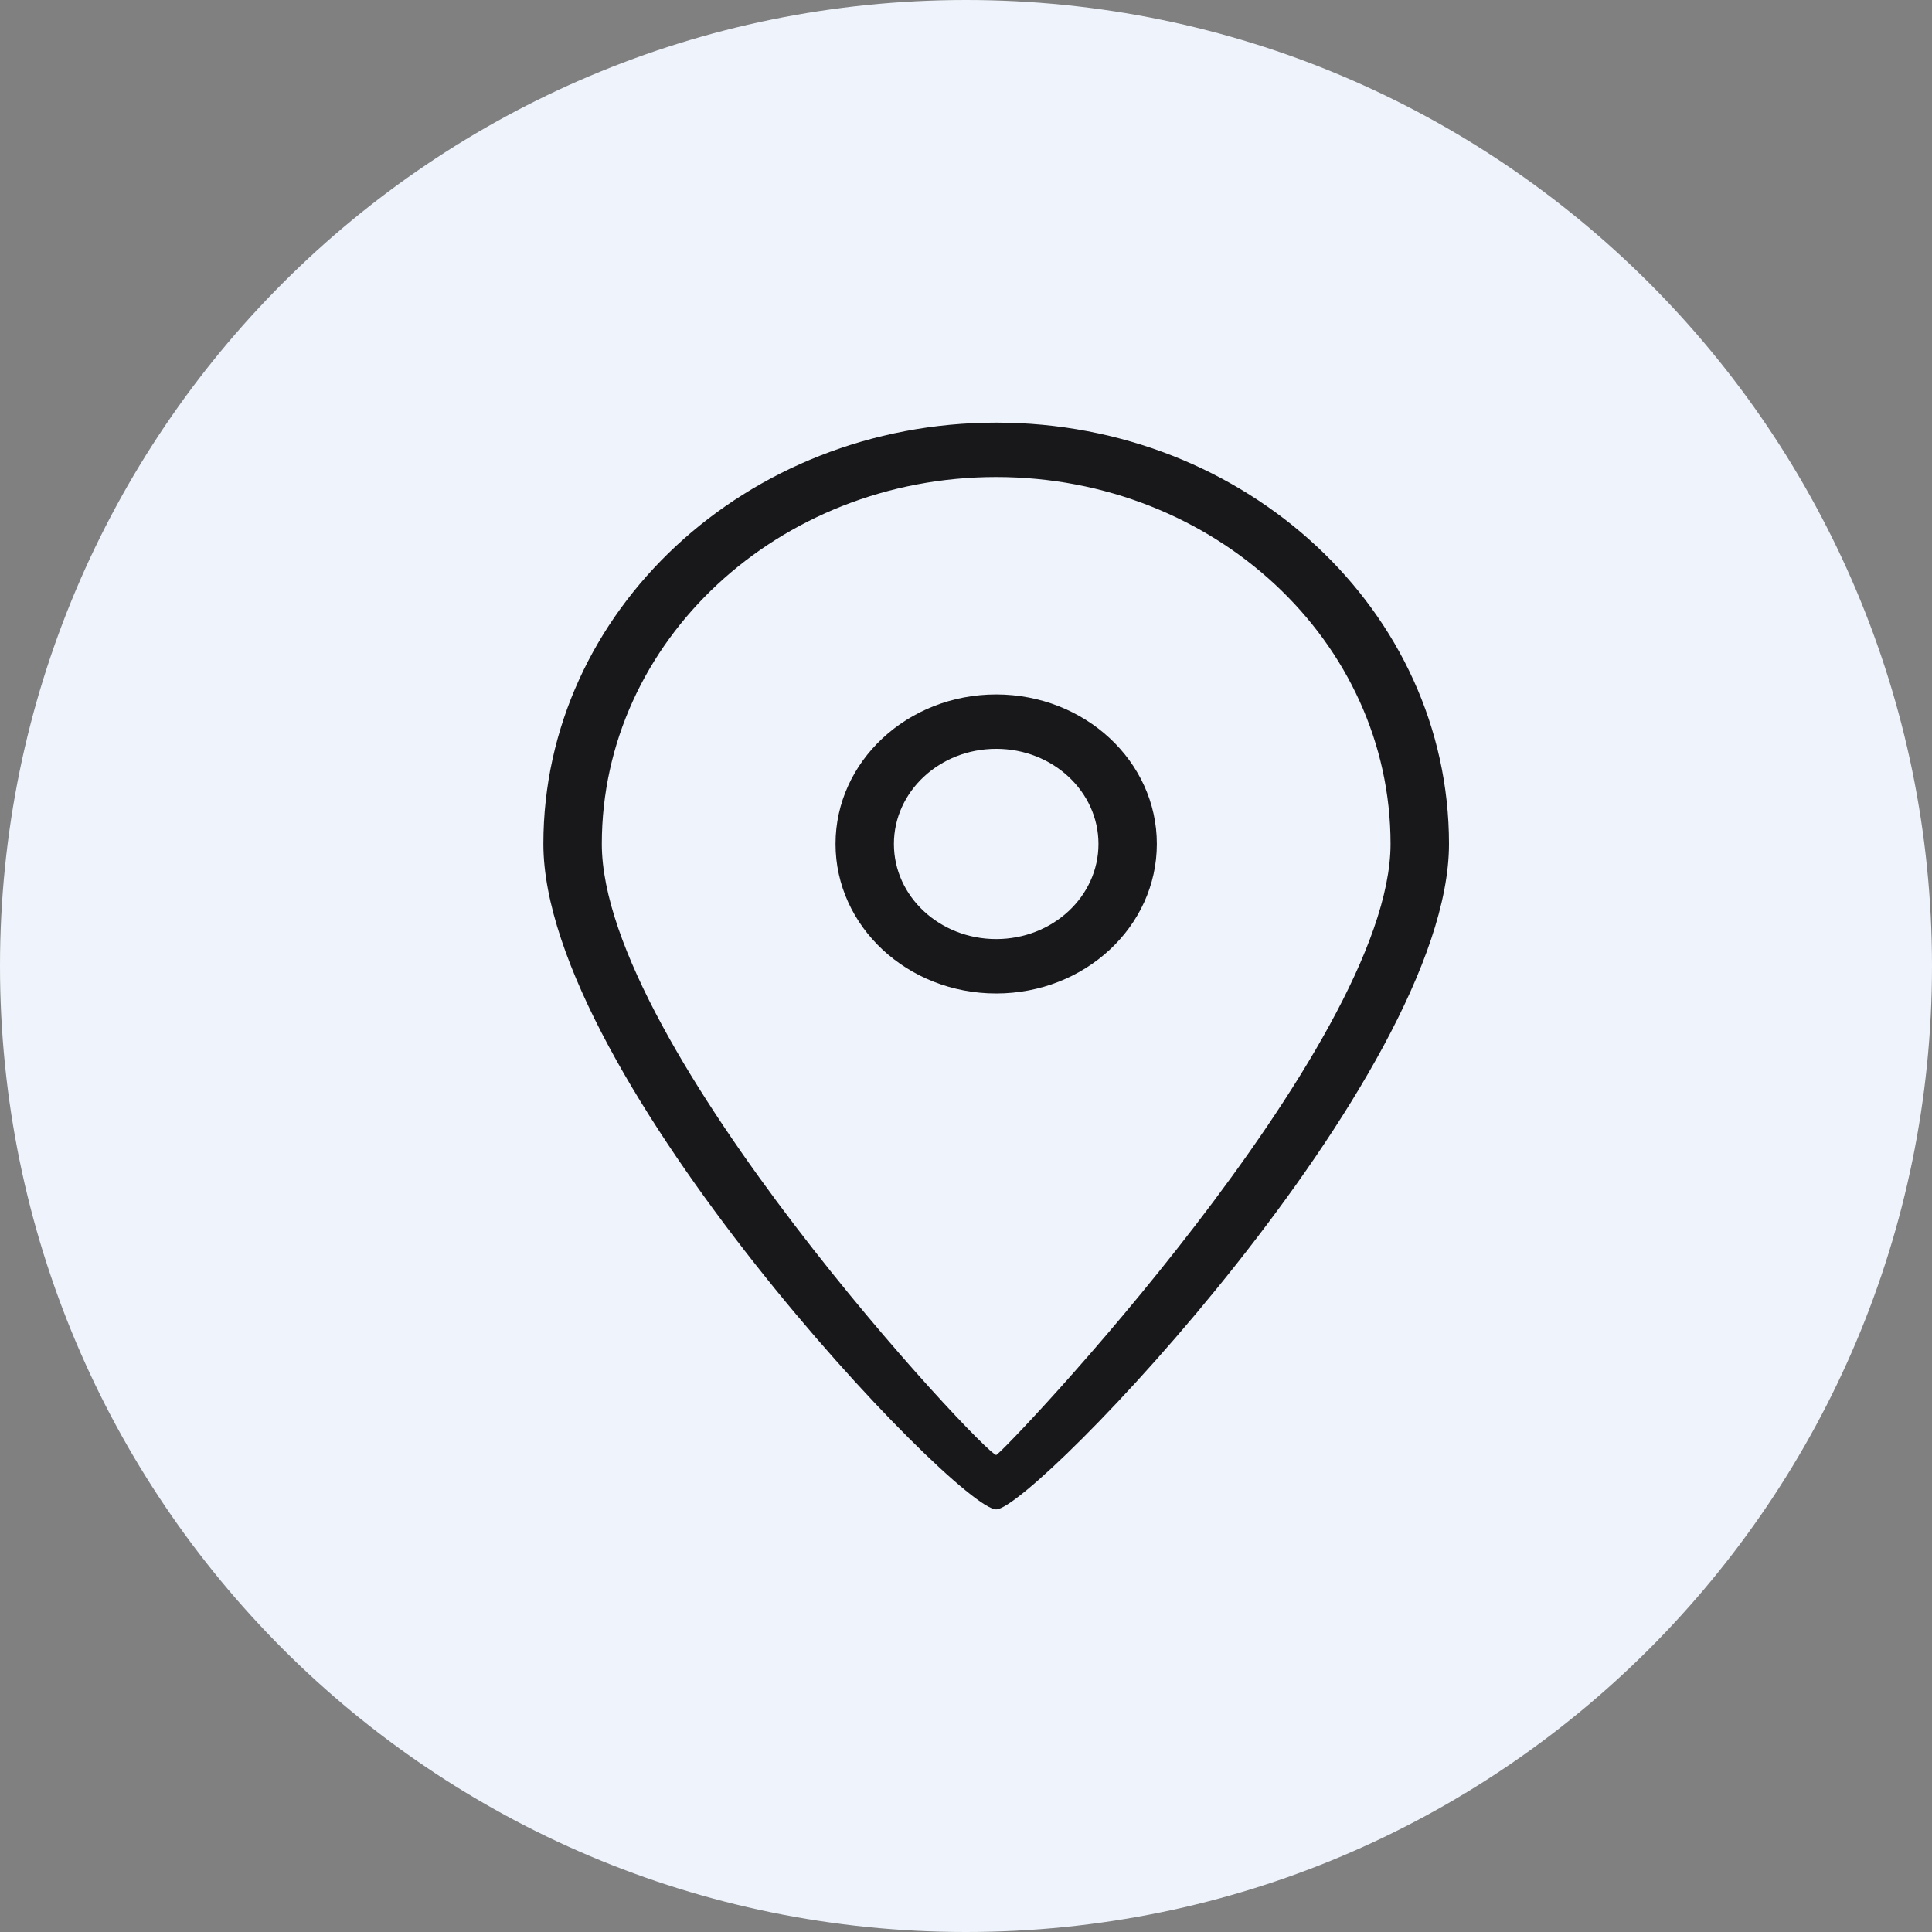
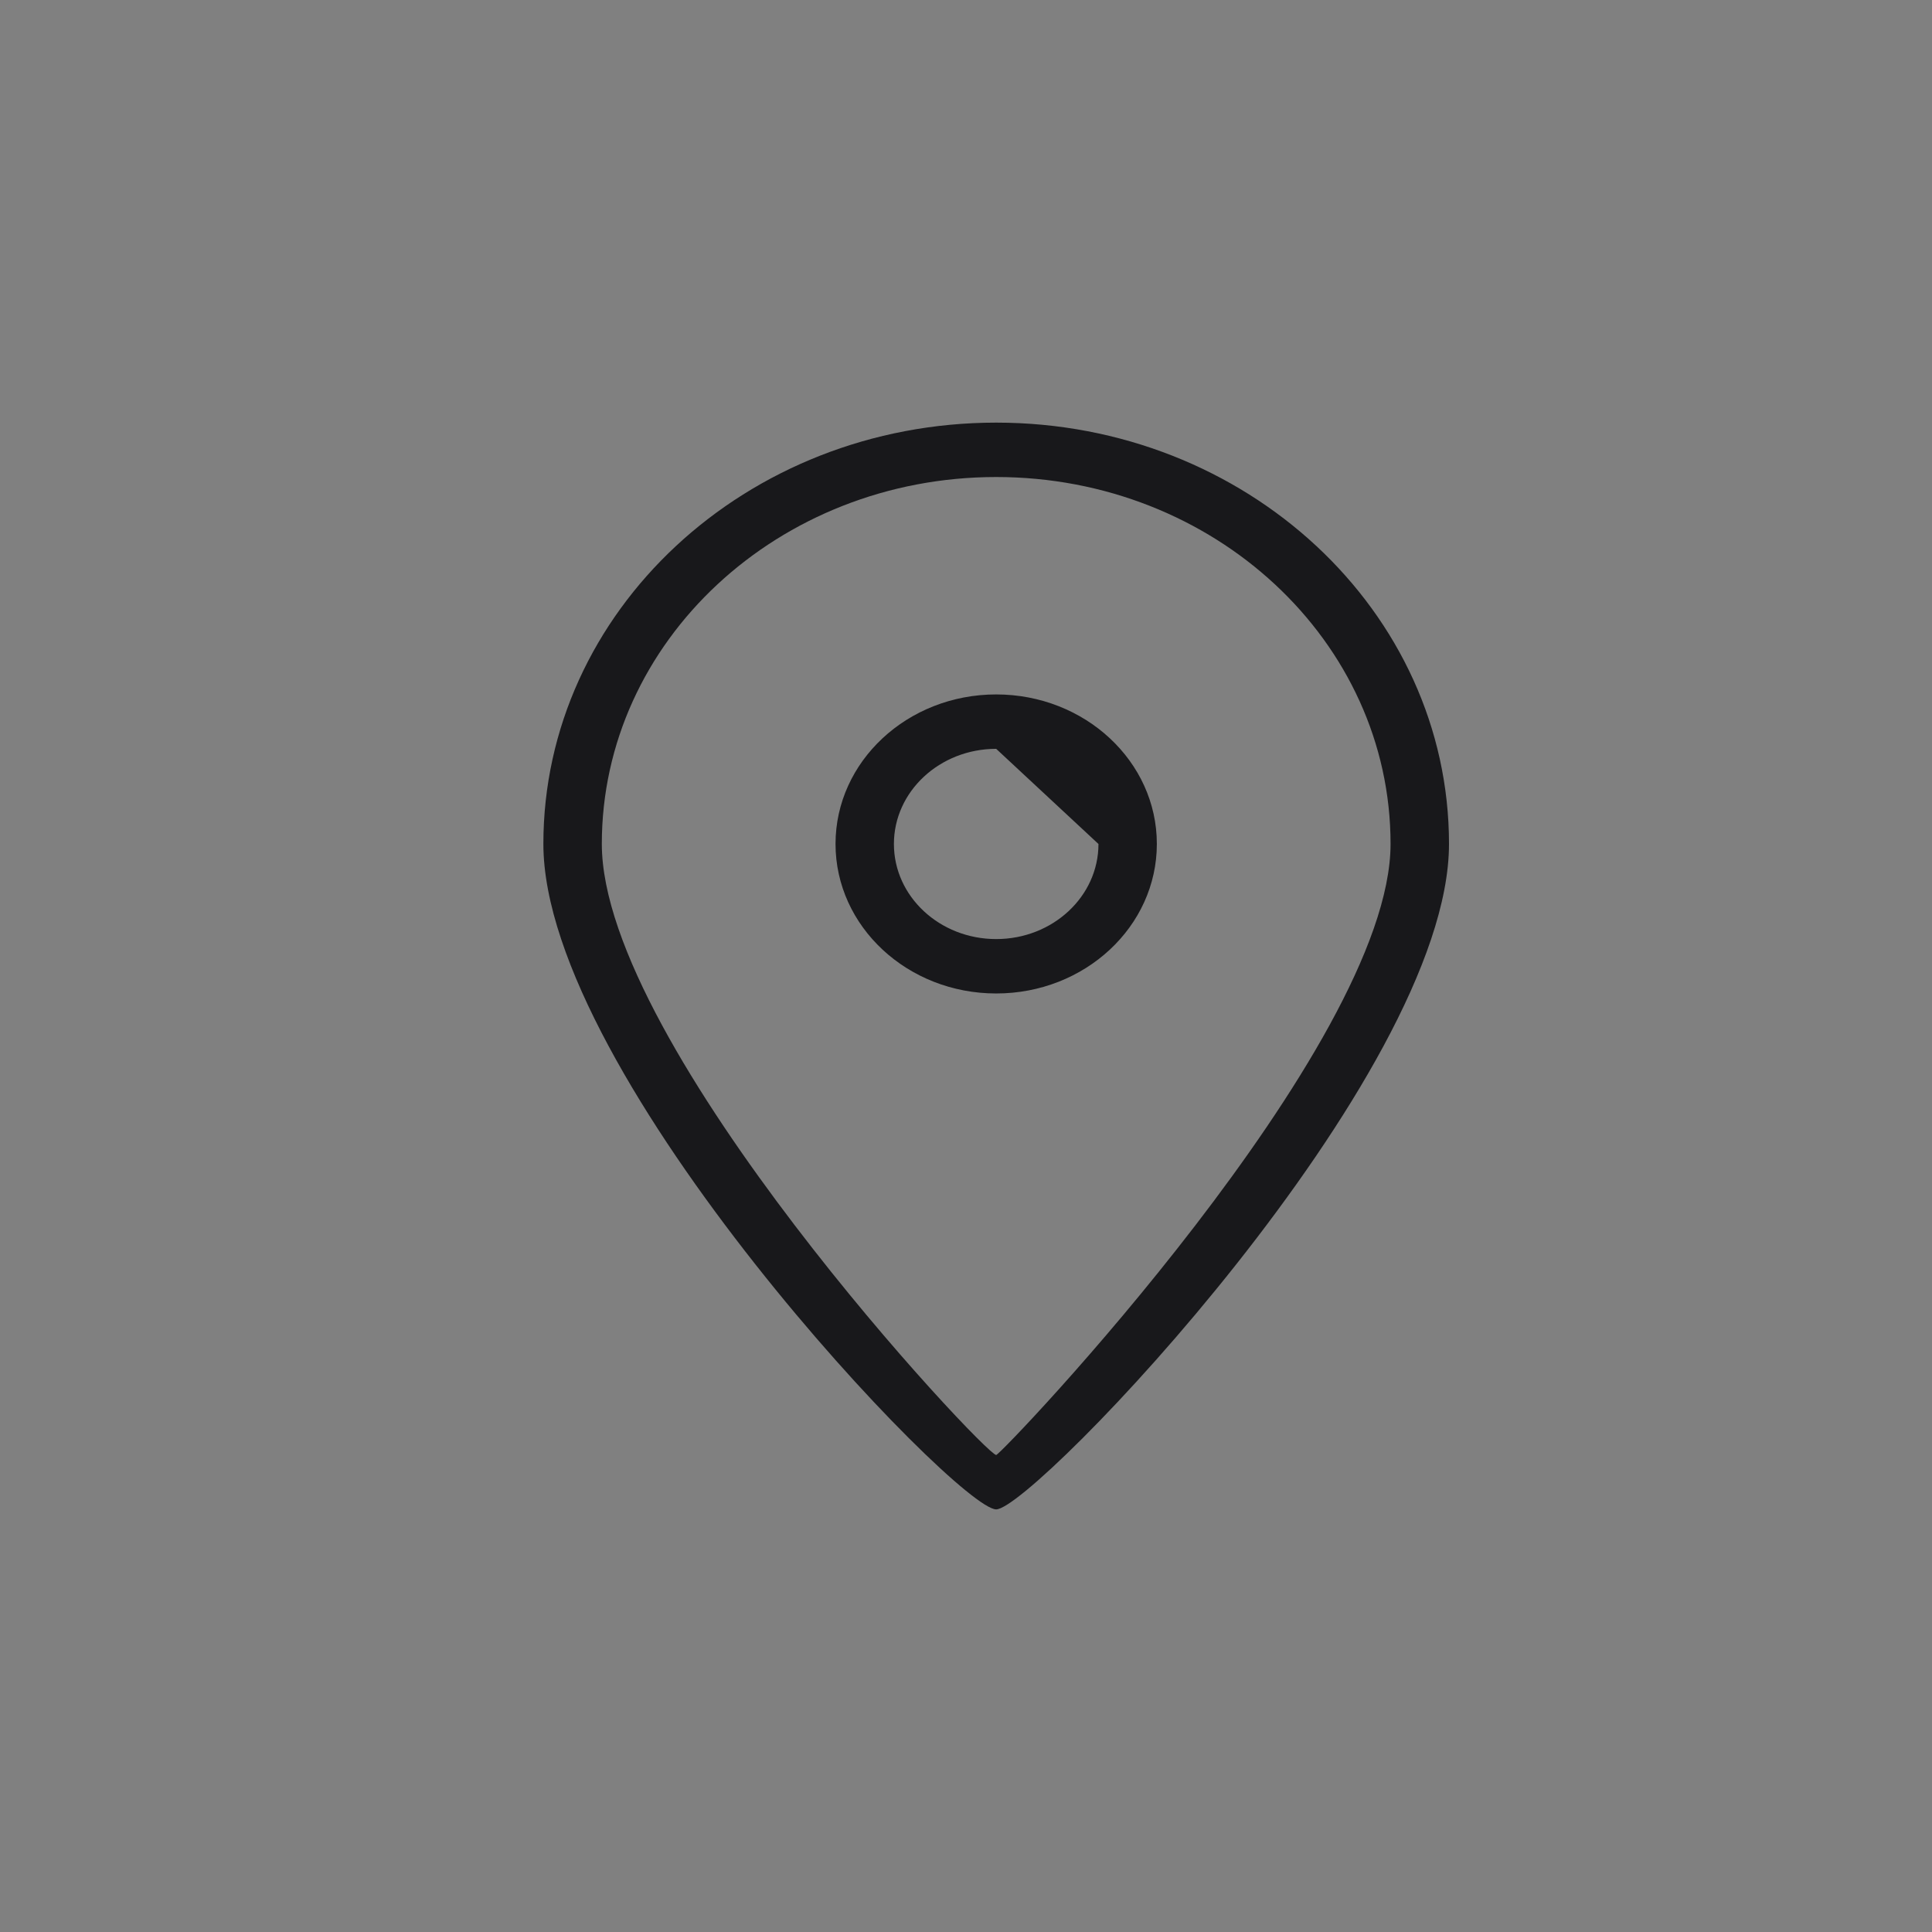
<svg xmlns="http://www.w3.org/2000/svg" width="32" height="32" viewBox="0 0 32 32" fill="none">
  <rect x="0" y="0" width="32" height="32" fill="#808080" stroke="none" />
  <g id="Group 2085667849">
-     <path id="Vector" d="M32 16C32 7.163 24.837 0 16 0C7.163 0 0 7.163 0 16C0 24.837 7.163 32 16 32C24.837 32 32 24.837 32 16Z" fill="#EFF4FC" />
-     <path id="Vector_2" d="M16.5 25C15.848 25 9 17.832 9 13.978C9 10.124 12.357 7 16.5 7C20.642 7 24 10.124 24 13.978C24 17.832 17.118 25 16.5 25ZM16.5 7.901C12.892 7.901 9.968 10.622 9.968 13.978C9.968 17.335 16.317 24.099 16.5 24.099C16.584 24.099 23.032 17.336 23.032 13.978C23.032 10.621 20.108 7.901 16.5 7.901ZM16.5 16.455C15.031 16.455 13.839 15.346 13.839 13.978C13.839 12.611 15.031 11.502 16.5 11.502C17.969 11.502 19.161 12.611 19.161 13.978C19.161 15.346 17.97 16.455 16.5 16.455ZM16.5 12.403C15.565 12.403 14.806 13.109 14.806 13.979C14.806 14.849 15.565 15.554 16.5 15.554C17.435 15.554 18.194 14.849 18.194 13.979C18.194 13.108 17.435 12.403 16.5 12.403Z" fill="#18181B" />
+     <path id="Vector_2" d="M16.5 25C15.848 25 9 17.832 9 13.978C9 10.124 12.357 7 16.5 7C20.642 7 24 10.124 24 13.978C24 17.832 17.118 25 16.5 25ZM16.5 7.901C12.892 7.901 9.968 10.622 9.968 13.978C9.968 17.335 16.317 24.099 16.5 24.099C16.584 24.099 23.032 17.336 23.032 13.978C23.032 10.621 20.108 7.901 16.5 7.901ZM16.5 16.455C15.031 16.455 13.839 15.346 13.839 13.978C13.839 12.611 15.031 11.502 16.5 11.502C17.969 11.502 19.161 12.611 19.161 13.978C19.161 15.346 17.97 16.455 16.5 16.455ZM16.5 12.403C15.565 12.403 14.806 13.109 14.806 13.979C14.806 14.849 15.565 15.554 16.5 15.554C17.435 15.554 18.194 14.849 18.194 13.979Z" fill="#18181B" />
  </g>
</svg>